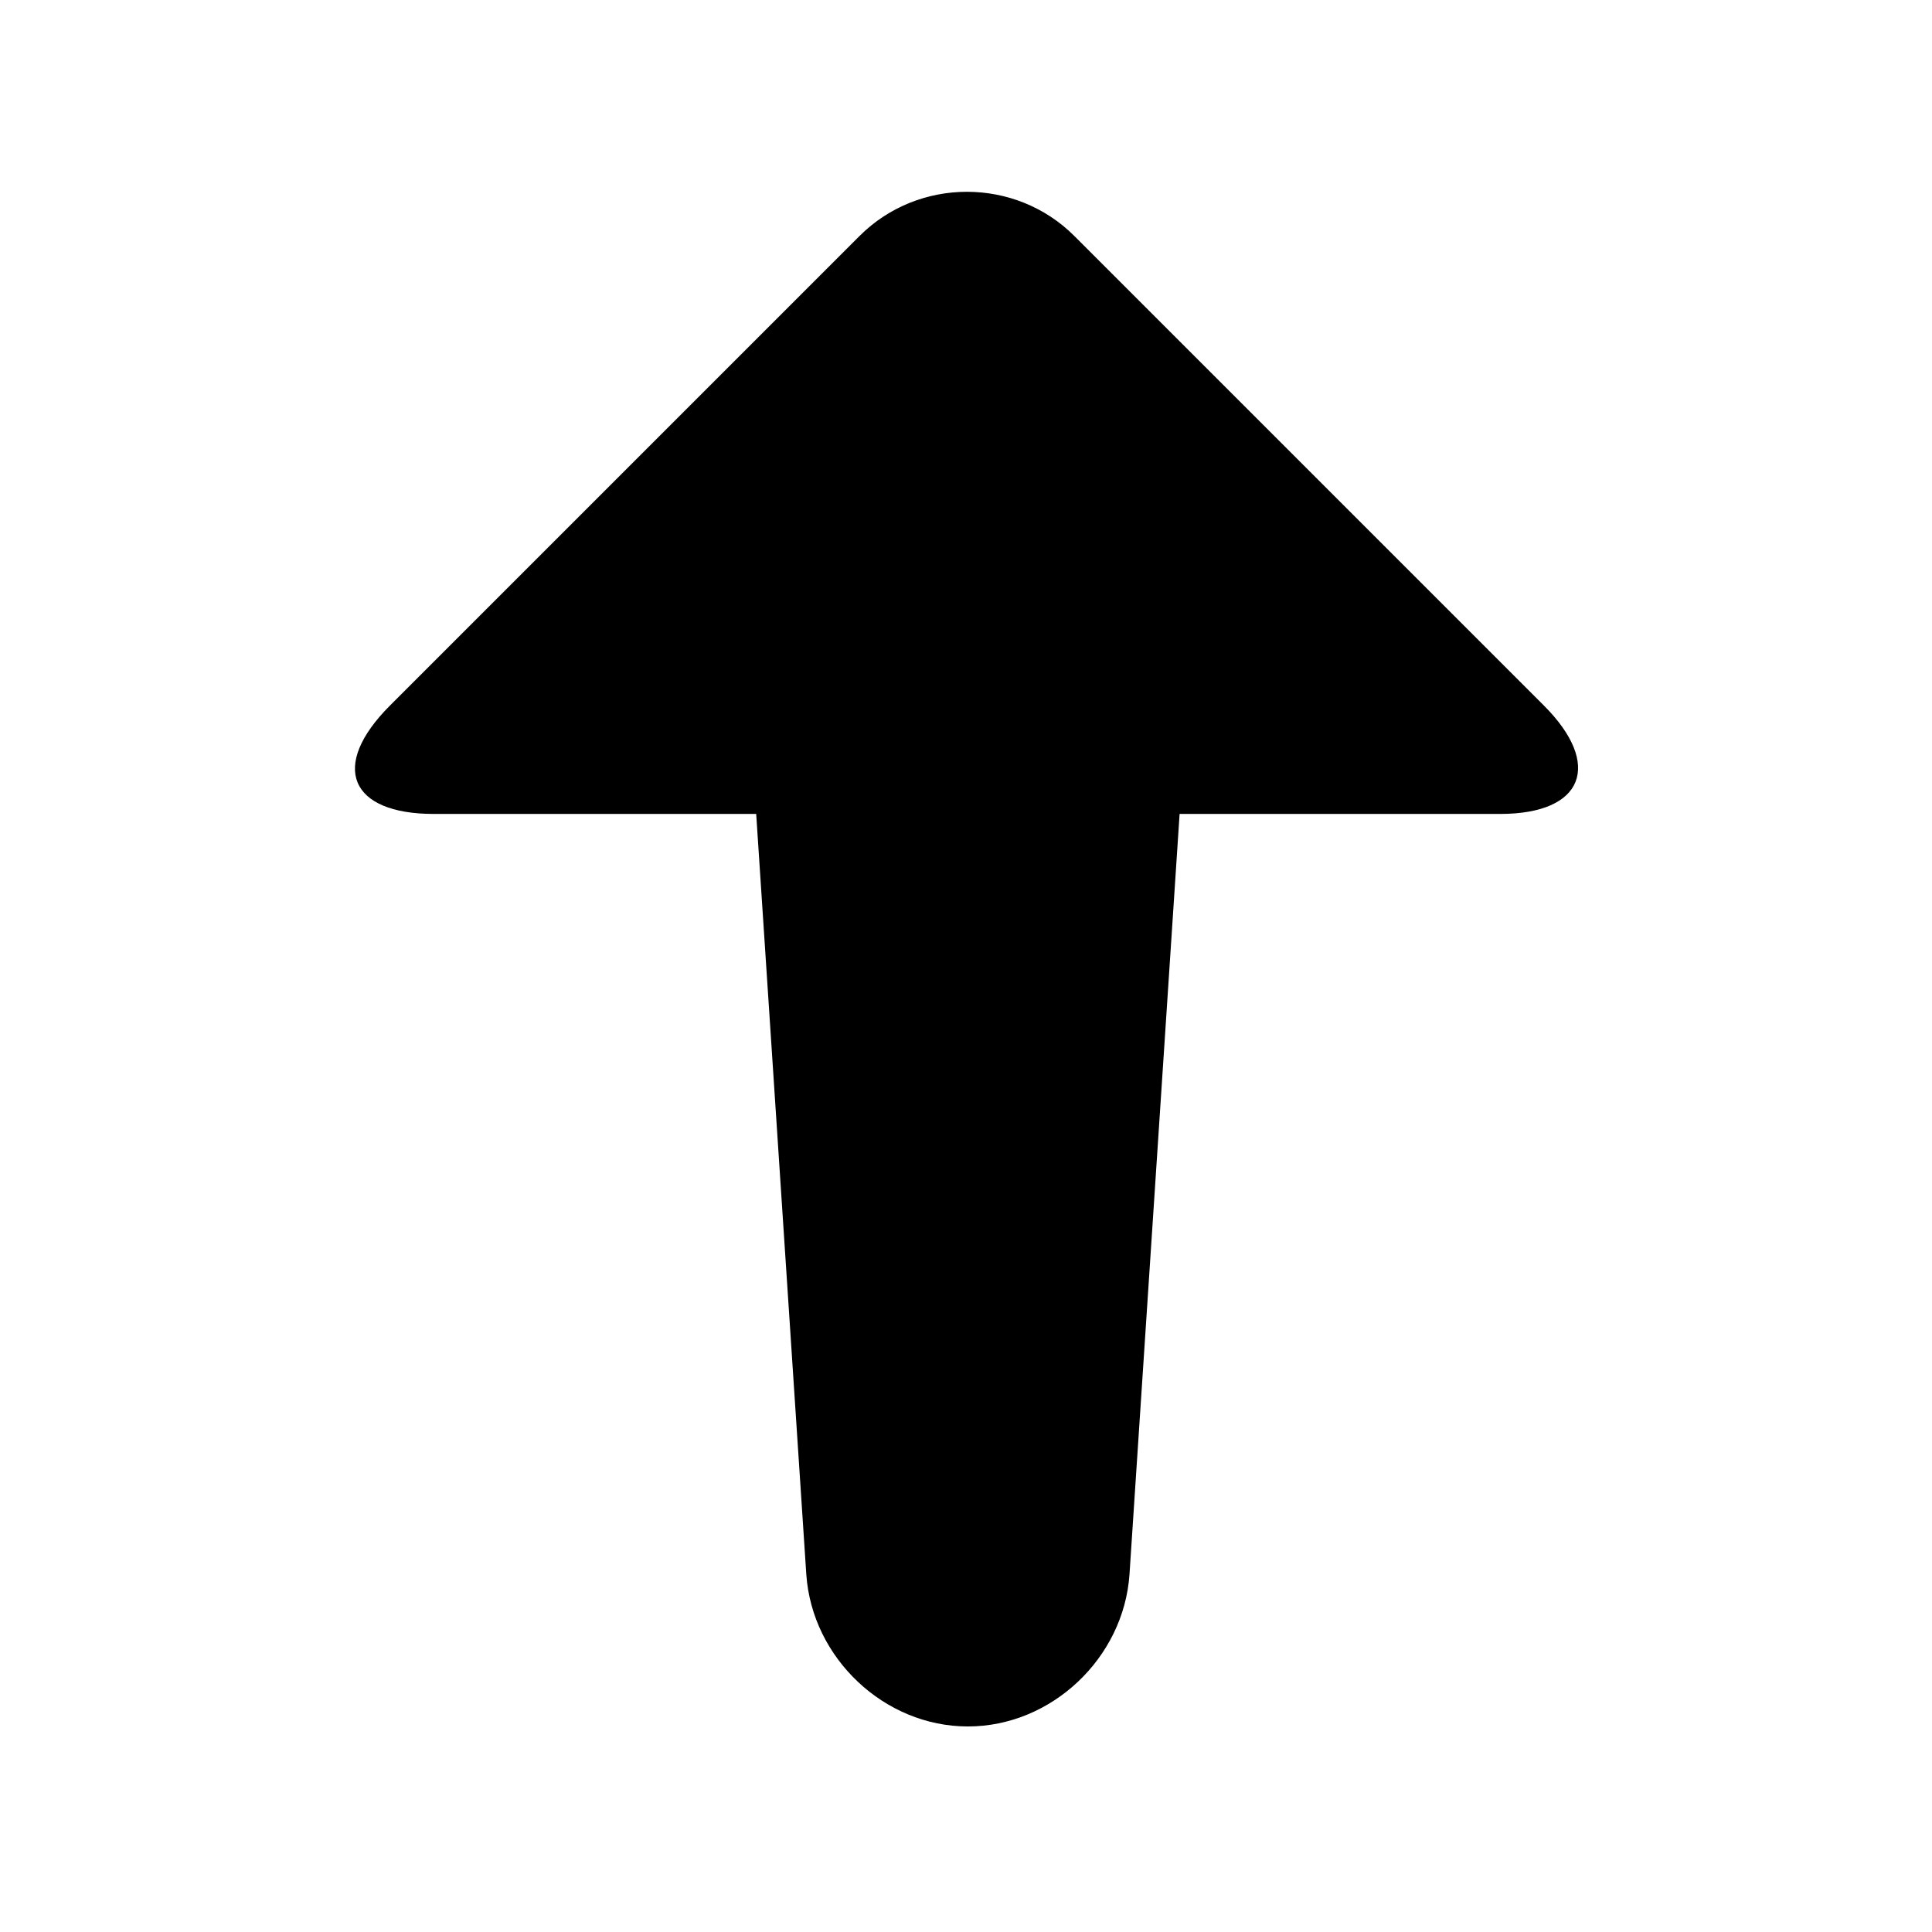
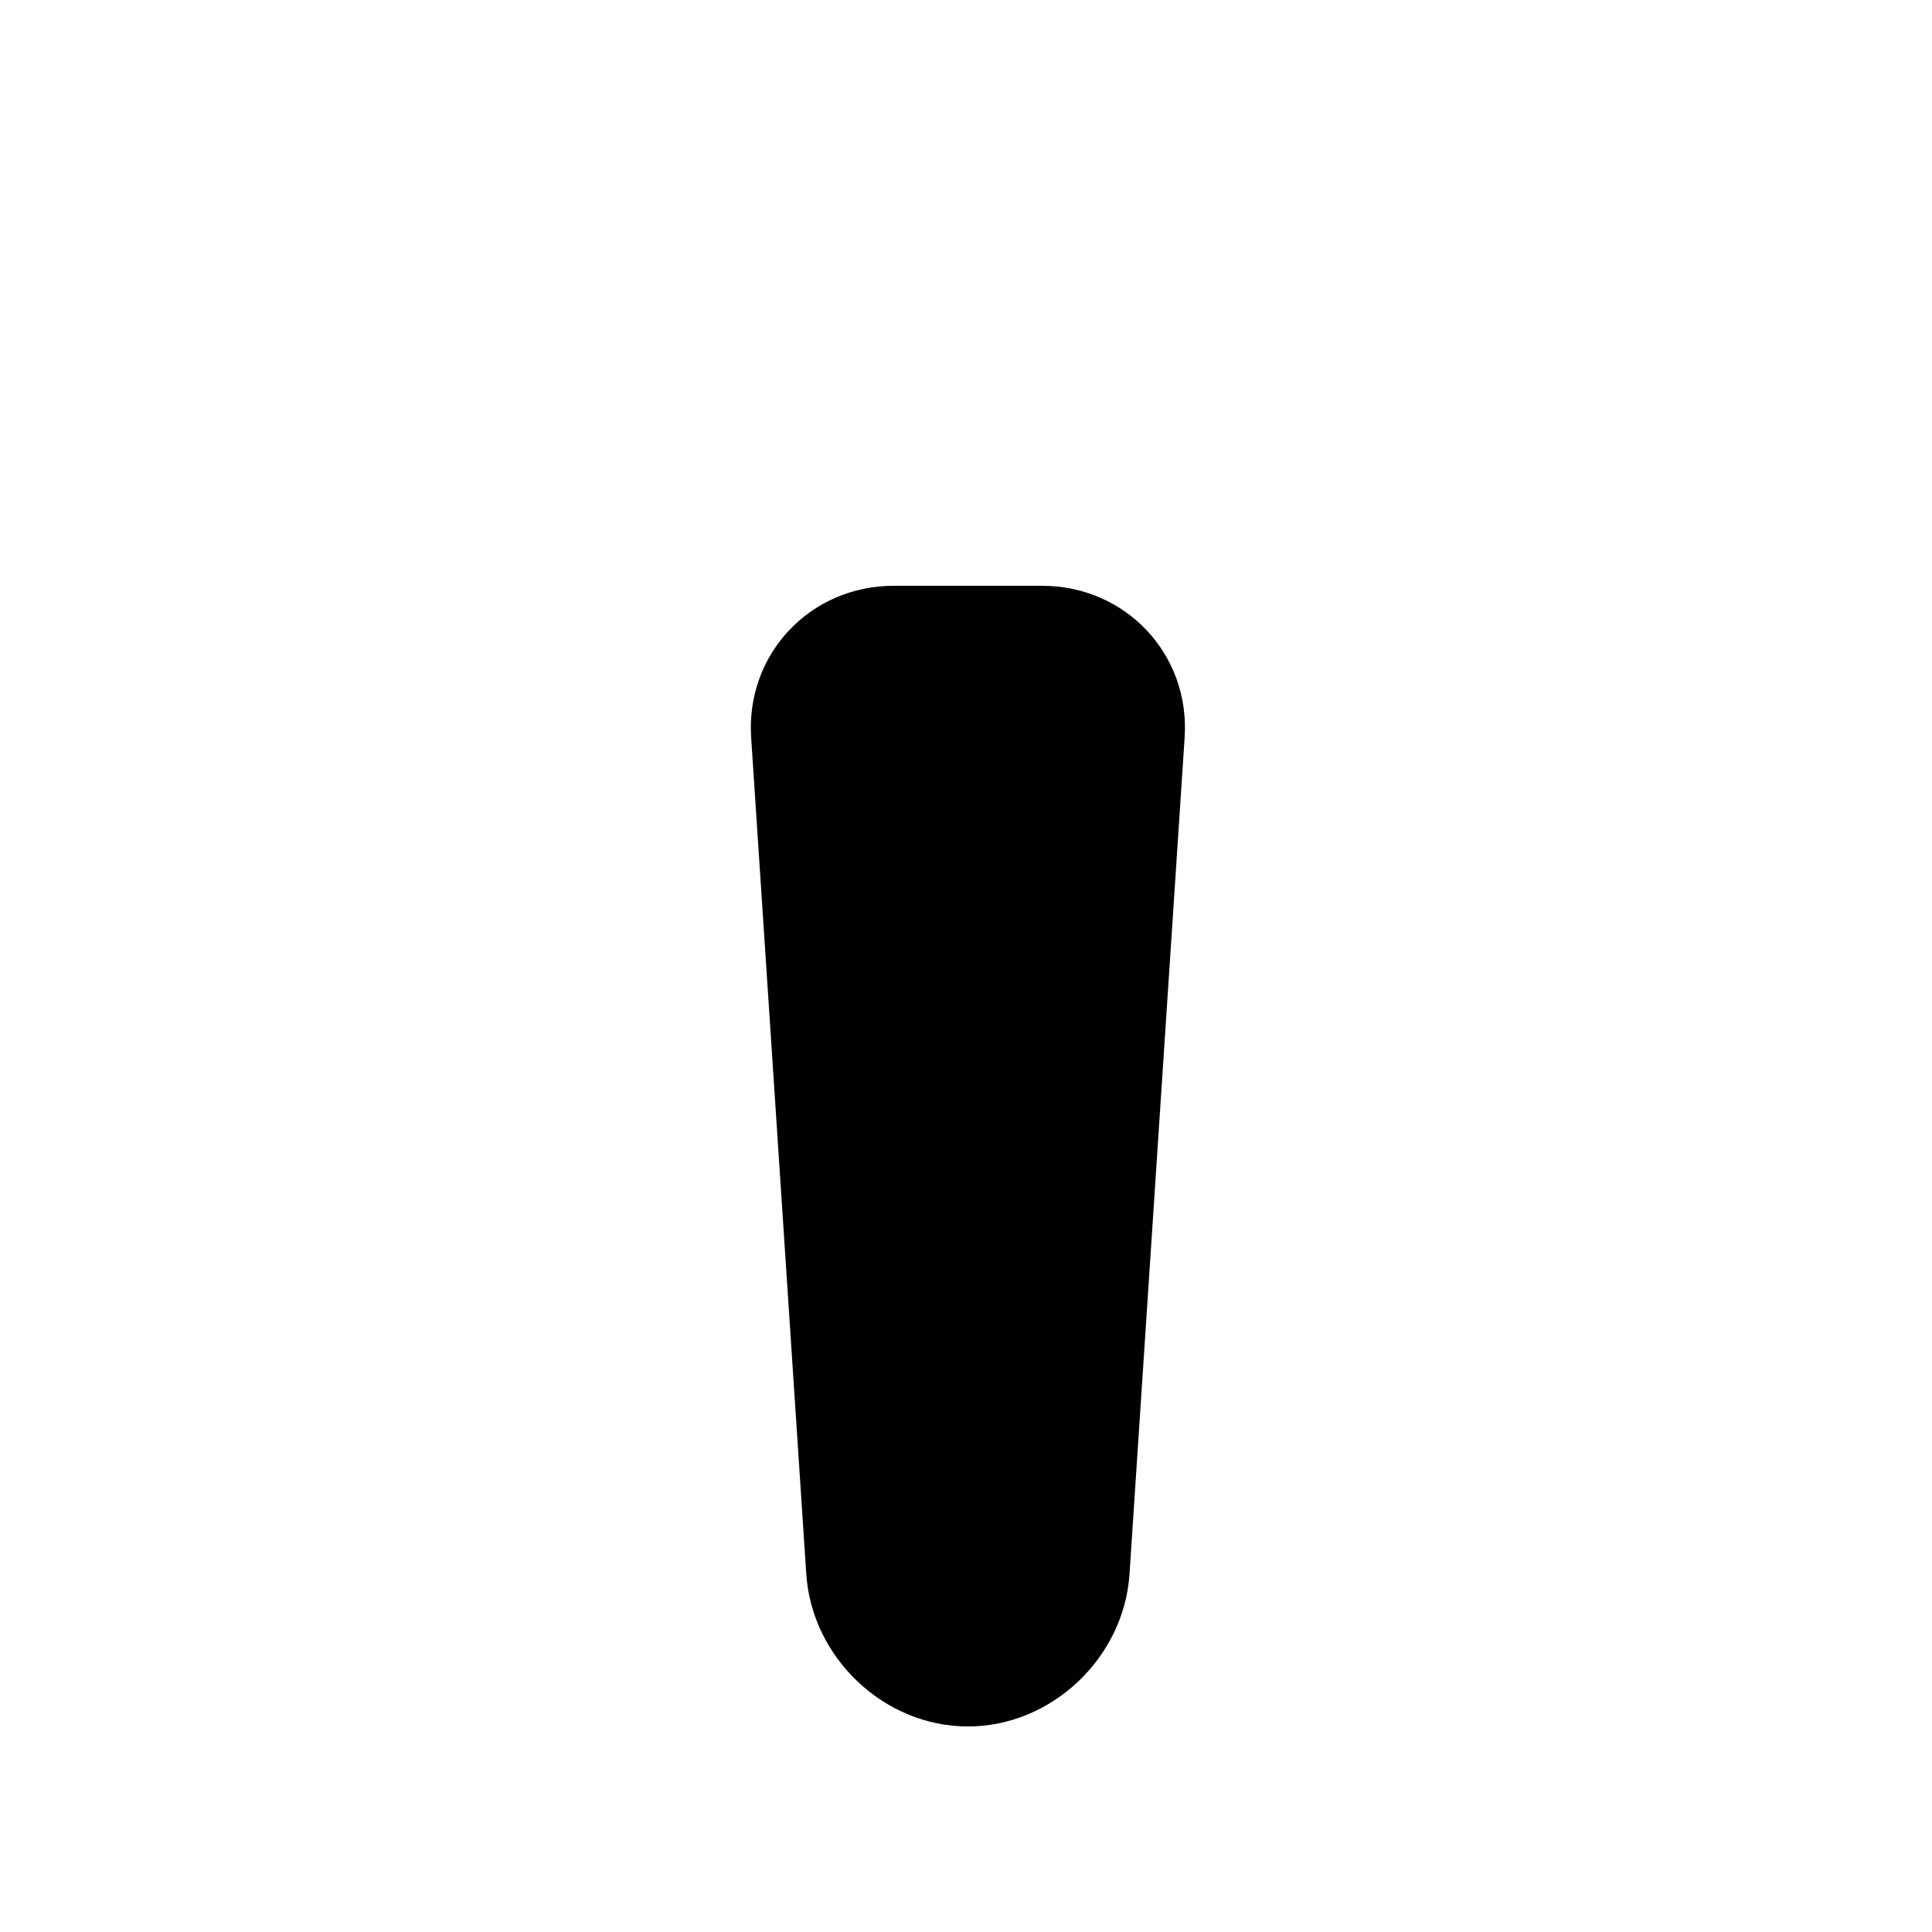
<svg xmlns="http://www.w3.org/2000/svg" fill="#000000" width="800px" height="800px" version="1.1" viewBox="144 144 512 512">
  <g>
    <path d="m420.15 299.24c22.168 0 39.297 18.137 37.785 40.305l-14.609 221.68c-1.512 22.168-20.656 40.305-42.824 40.305-22.168 0-41.312-18.137-42.824-40.305l-14.609-221.68c-1.512-22.168 15.617-40.305 37.785-40.305z" />
-     <path d="m258.93 359.7c-22.168 0-27.711-12.594-11.586-28.719l124.44-124.44c15.617-15.617 41.312-15.617 56.93 0l124.44 124.44c15.617 15.617 10.578 28.719-11.586 28.719z" />
  </g>
</svg>